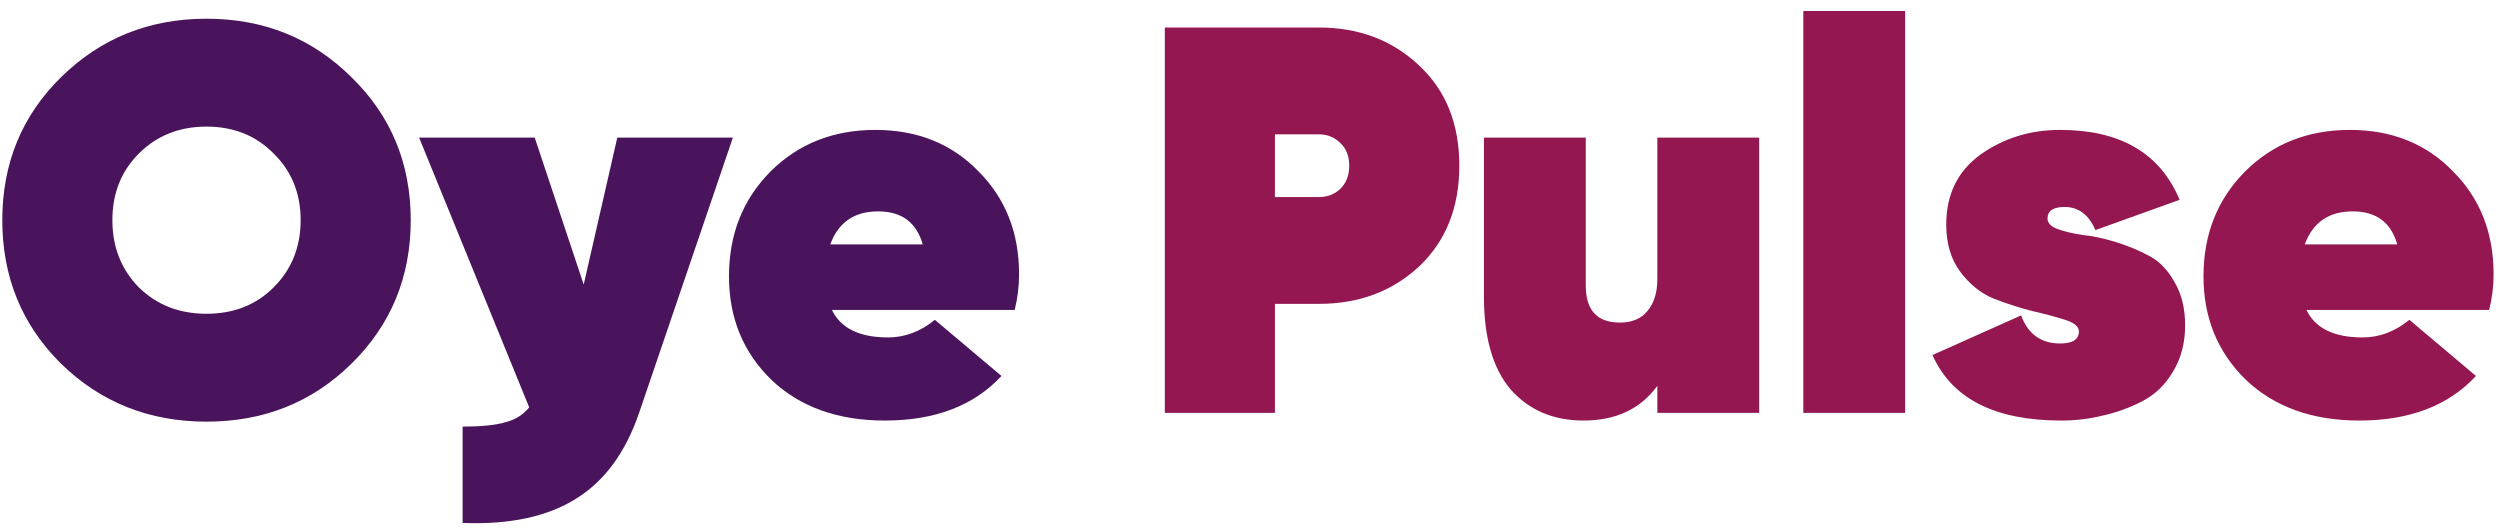
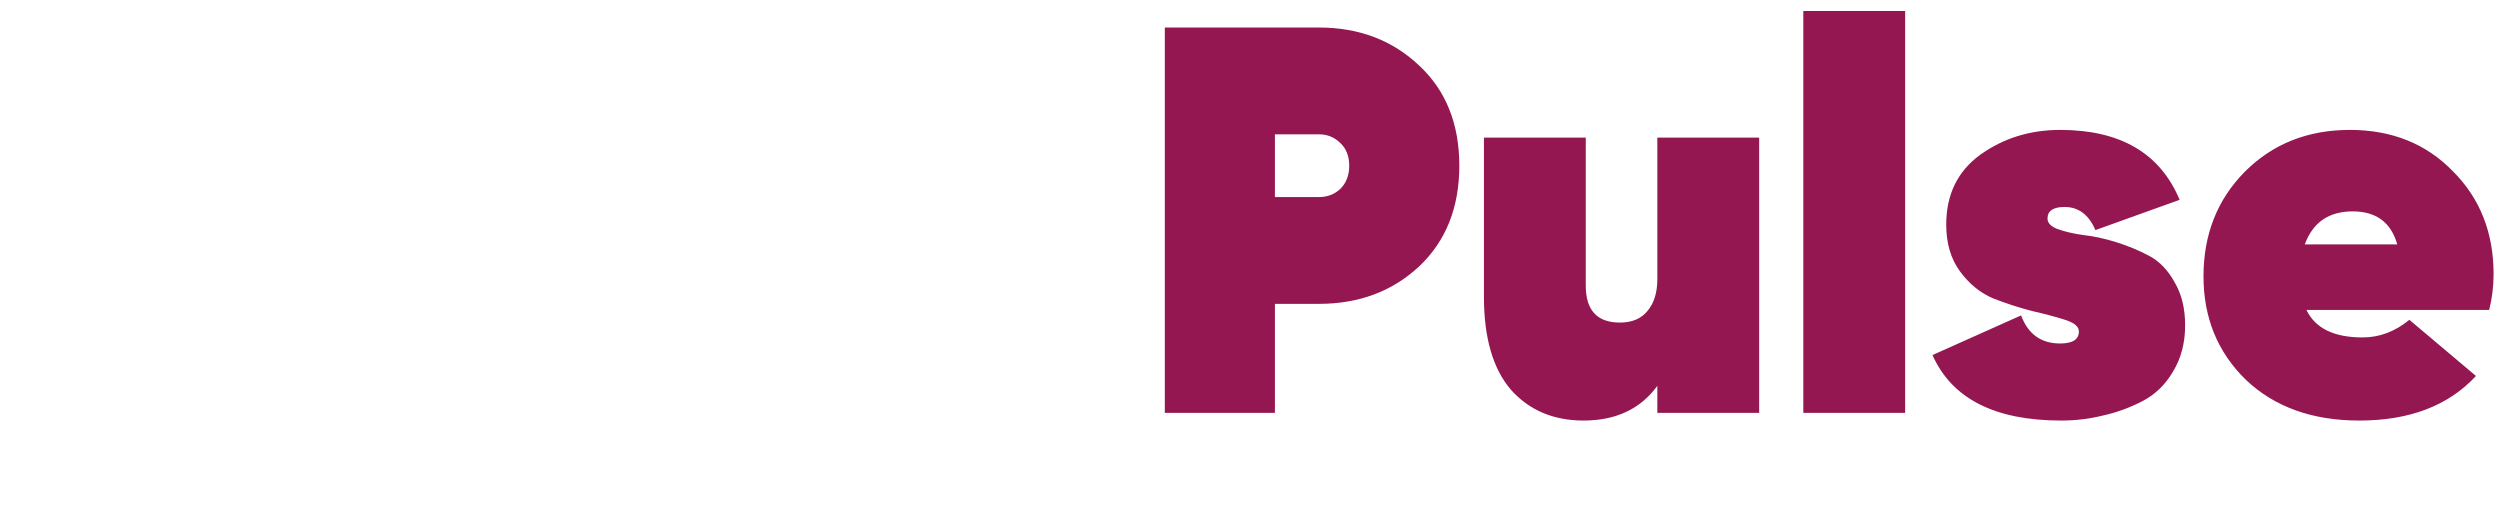
<svg xmlns="http://www.w3.org/2000/svg" width="218" height="46" viewBox="0 0 218 46" fill="none">
-   <path d="M30.632 31.728C27.208 35.088 23 36.768 18.008 36.768C13.016 36.768 8.792 35.088 5.336 31.728C1.912 28.336 0.2 24.16 0.2 19.2C0.2 14.24 1.912 10.08 5.336 6.72C8.792 3.328 13.016 1.632 18.008 1.632C23 1.632 27.208 3.328 30.632 6.72C34.088 10.08 35.816 14.24 35.816 19.2C35.816 24.16 34.088 28.336 30.632 31.728ZM12.104 25.056C13.672 26.592 15.64 27.36 18.008 27.36C20.376 27.36 22.328 26.592 23.864 25.056C25.432 23.488 26.216 21.536 26.216 19.2C26.216 16.864 25.432 14.928 23.864 13.392C22.328 11.824 20.376 11.04 18.008 11.04C15.64 11.04 13.672 11.824 12.104 13.392C10.568 14.928 9.8 16.864 9.8 19.2C9.8 21.536 10.568 23.488 12.104 25.056ZM53.827 12H63.907L55.747 35.952C54.563 39.44 52.723 41.952 50.227 43.488C47.731 45.056 44.435 45.76 40.339 45.6V37.2C41.971 37.2 43.219 37.072 44.083 36.816C44.947 36.592 45.635 36.16 46.147 35.52L36.547 12H46.627L50.899 24.816L53.827 12ZM72.543 27.024C73.311 28.624 74.943 29.424 77.439 29.424C78.911 29.424 80.271 28.912 81.519 27.888L87.327 32.784C84.927 35.376 81.535 36.672 77.151 36.672C73.055 36.672 69.759 35.488 67.263 33.12C64.799 30.72 63.567 27.712 63.567 24.096C63.567 20.448 64.767 17.408 67.167 14.976C69.599 12.544 72.655 11.328 76.335 11.328C79.983 11.328 82.975 12.528 85.311 14.928C87.679 17.296 88.863 20.288 88.863 23.904C88.863 24.96 88.735 26 88.479 27.024H72.543ZM72.399 21.312H80.463C79.919 19.392 78.623 18.432 76.575 18.432C74.495 18.432 73.103 19.392 72.399 21.312Z" fill="#49145C" />
  <path d="M115.012 2.4C118.5 2.4 121.412 3.504 123.748 5.712C126.084 7.888 127.252 10.8 127.252 14.448C127.252 18.096 126.084 21.024 123.748 23.232C121.412 25.408 118.5 26.496 115.012 26.496H111.172V36H101.572V2.4H115.012ZM115.012 17.184C115.748 17.184 116.372 16.944 116.884 16.464C117.396 15.952 117.652 15.28 117.652 14.448C117.652 13.616 117.396 12.96 116.884 12.48C116.372 11.968 115.748 11.712 115.012 11.712H111.172V17.184H115.012ZM144.519 12H153.399V36H144.519V33.648C143.047 35.664 140.903 36.672 138.087 36.672C135.463 36.672 133.351 35.776 131.751 33.984C130.183 32.16 129.399 29.456 129.399 25.872V12H138.279V24.912C138.279 27.056 139.271 28.128 141.255 28.128C142.311 28.128 143.111 27.792 143.655 27.12C144.231 26.448 144.519 25.52 144.519 24.336V12ZM157.248 36V0.96H166.128V36H157.248ZM178.543 19.056C178.543 19.44 178.831 19.744 179.407 19.968C180.015 20.192 180.767 20.368 181.663 20.496C182.559 20.592 183.519 20.8 184.543 21.12C185.567 21.44 186.527 21.84 187.423 22.32C188.319 22.8 189.055 23.568 189.631 24.624C190.239 25.648 190.543 26.896 190.543 28.368C190.543 29.904 190.191 31.248 189.487 32.4C188.815 33.552 187.919 34.416 186.799 34.992C185.679 35.568 184.527 35.984 183.343 36.24C182.191 36.528 180.991 36.672 179.743 36.672C173.951 36.672 170.207 34.768 168.511 30.96L176.239 27.504C176.847 29.136 177.983 29.952 179.647 29.952C180.735 29.952 181.279 29.6 181.279 28.896C181.279 28.48 180.879 28.144 180.079 27.888C179.279 27.632 178.319 27.376 177.199 27.12C176.079 26.832 174.943 26.464 173.791 26.016C172.671 25.536 171.711 24.752 170.911 23.664C170.111 22.576 169.711 21.216 169.711 19.584C169.711 16.96 170.703 14.928 172.687 13.488C174.703 12.048 177.023 11.328 179.647 11.328C184.895 11.328 188.367 13.36 190.063 17.424L182.719 20.064C182.143 18.72 181.247 18.048 180.031 18.048C179.039 18.048 178.543 18.384 178.543 19.056ZM201.121 27.024C201.889 28.624 203.521 29.424 206.017 29.424C207.489 29.424 208.849 28.912 210.097 27.888L215.905 32.784C213.505 35.376 210.113 36.672 205.729 36.672C201.633 36.672 198.337 35.488 195.841 33.12C193.377 30.72 192.145 27.712 192.145 24.096C192.145 20.448 193.345 17.408 195.745 14.976C198.177 12.544 201.233 11.328 204.913 11.328C208.561 11.328 211.553 12.528 213.889 14.928C216.257 17.296 217.441 20.288 217.441 23.904C217.441 24.96 217.313 26 217.057 27.024H201.121ZM200.977 21.312H209.041C208.497 19.392 207.201 18.432 205.153 18.432C203.073 18.432 201.681 19.392 200.977 21.312Z" fill="#941751" />
</svg>